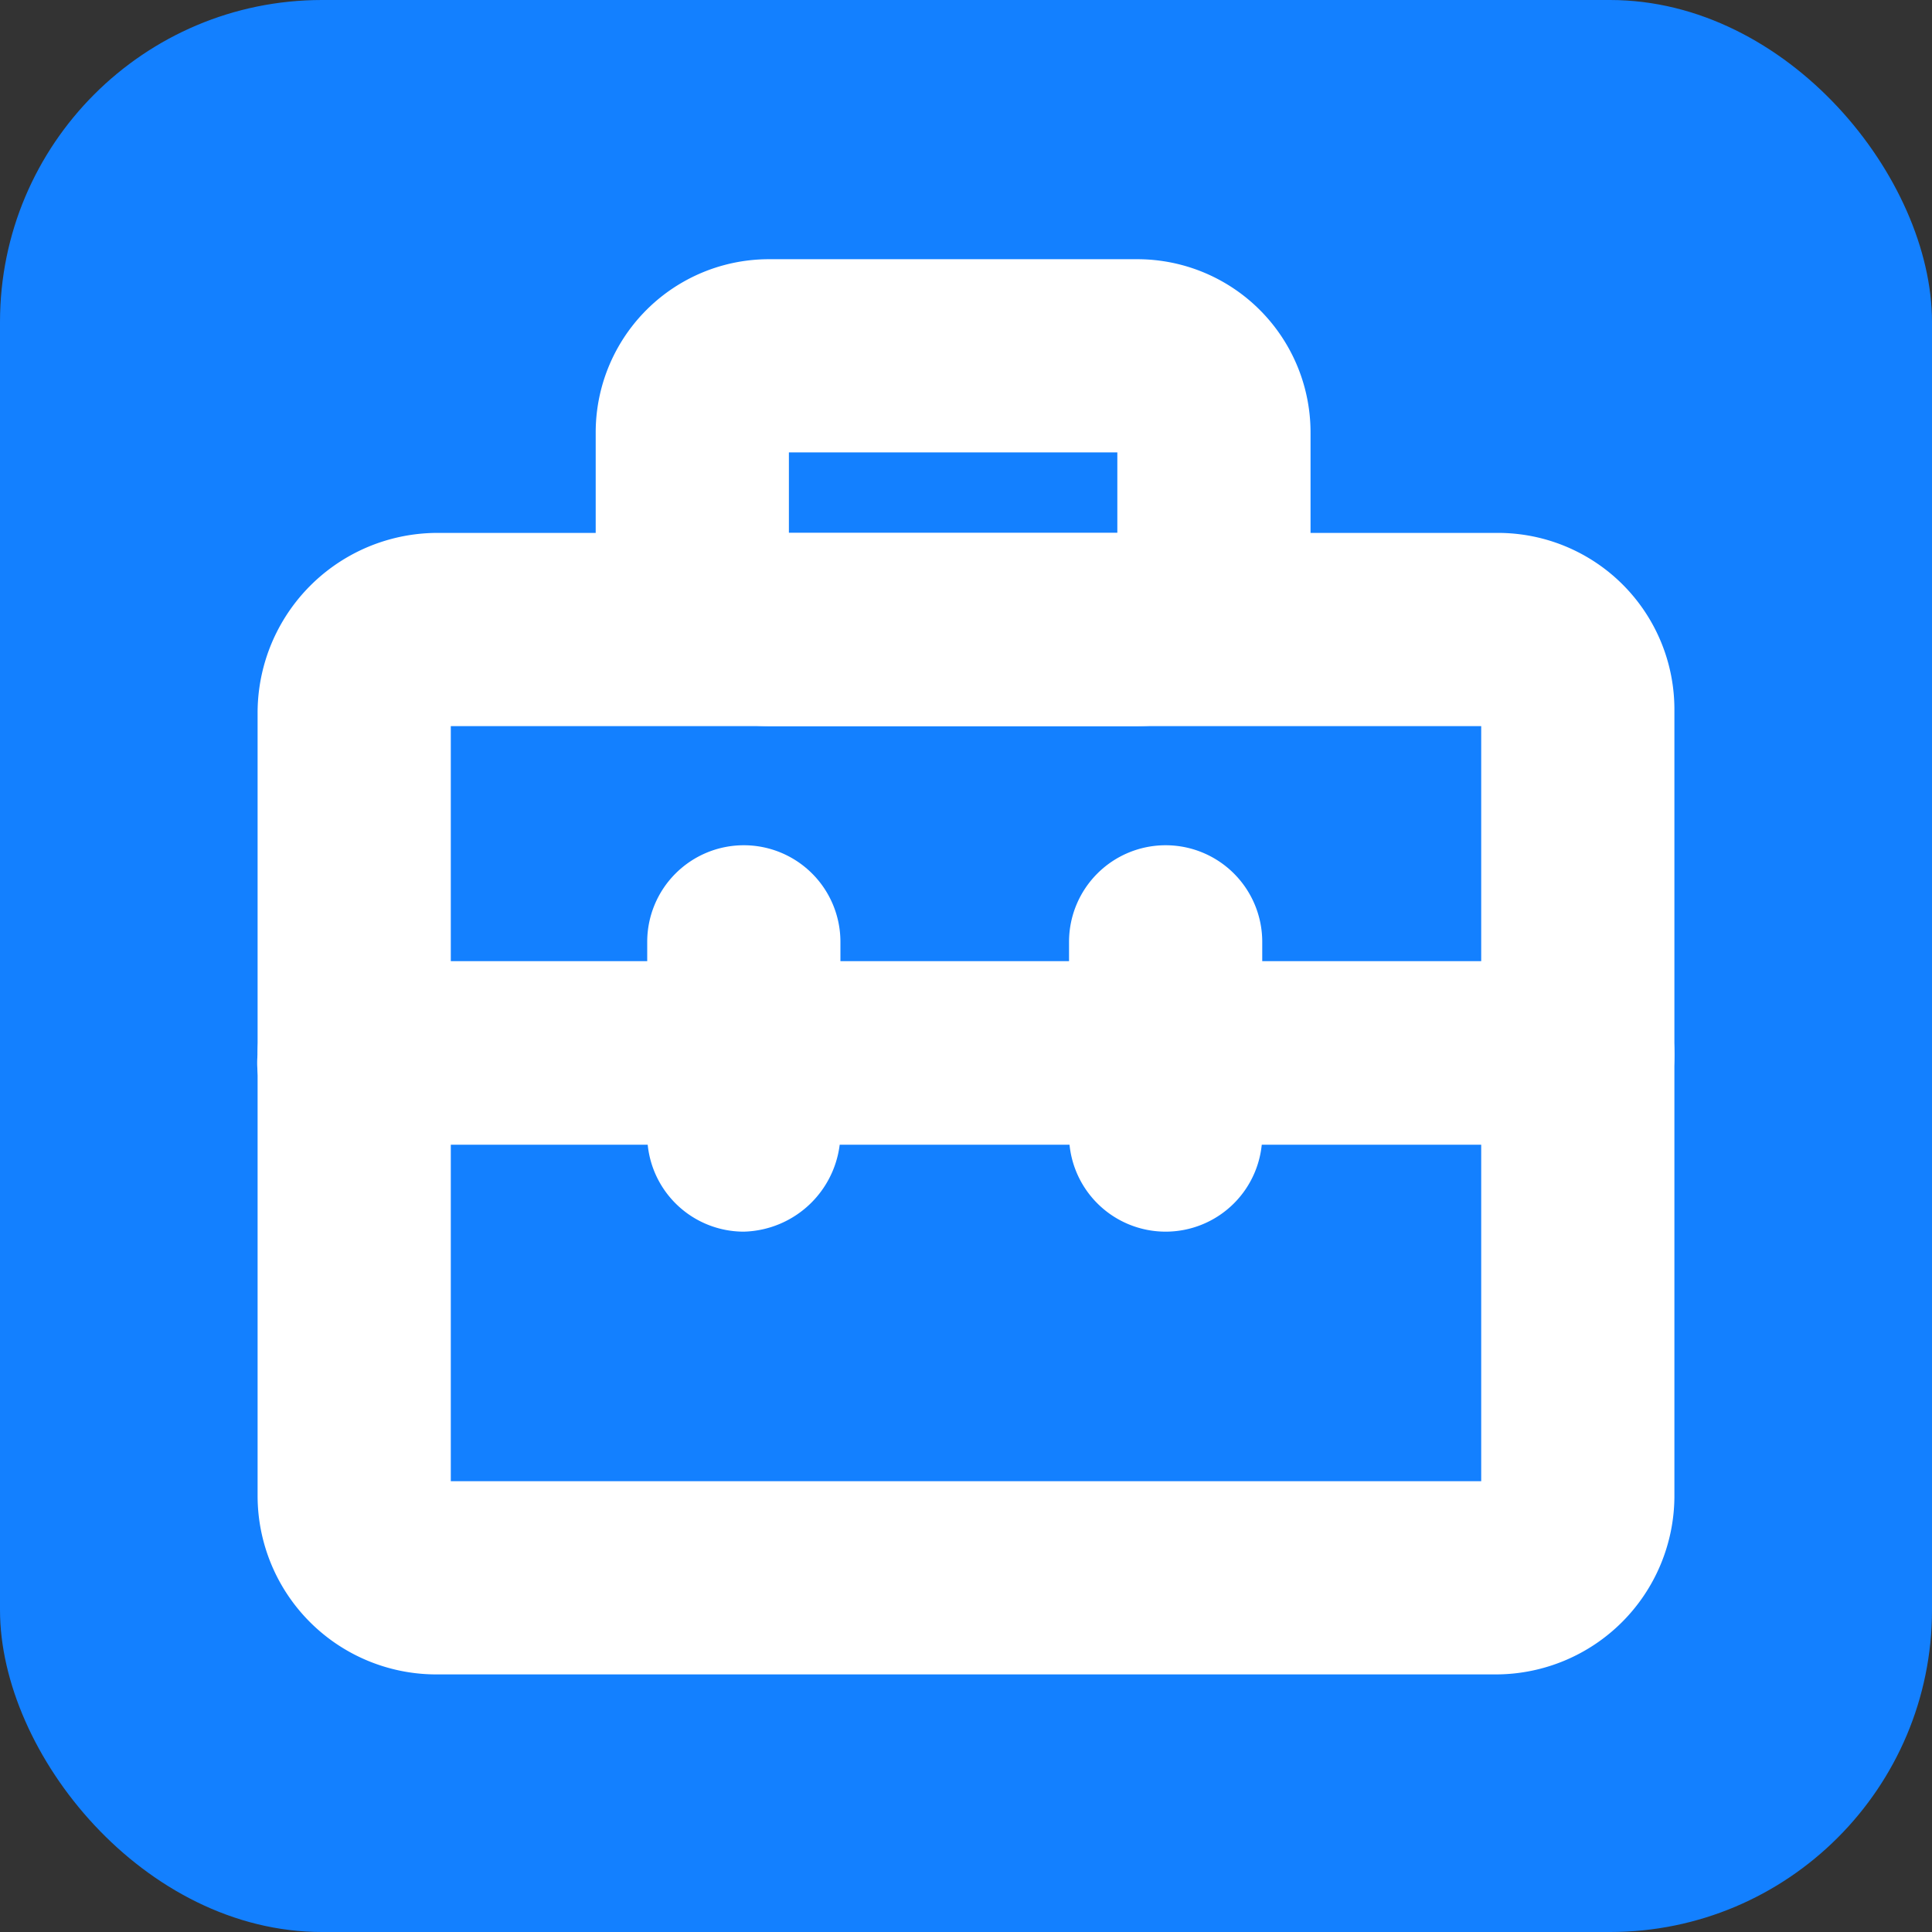
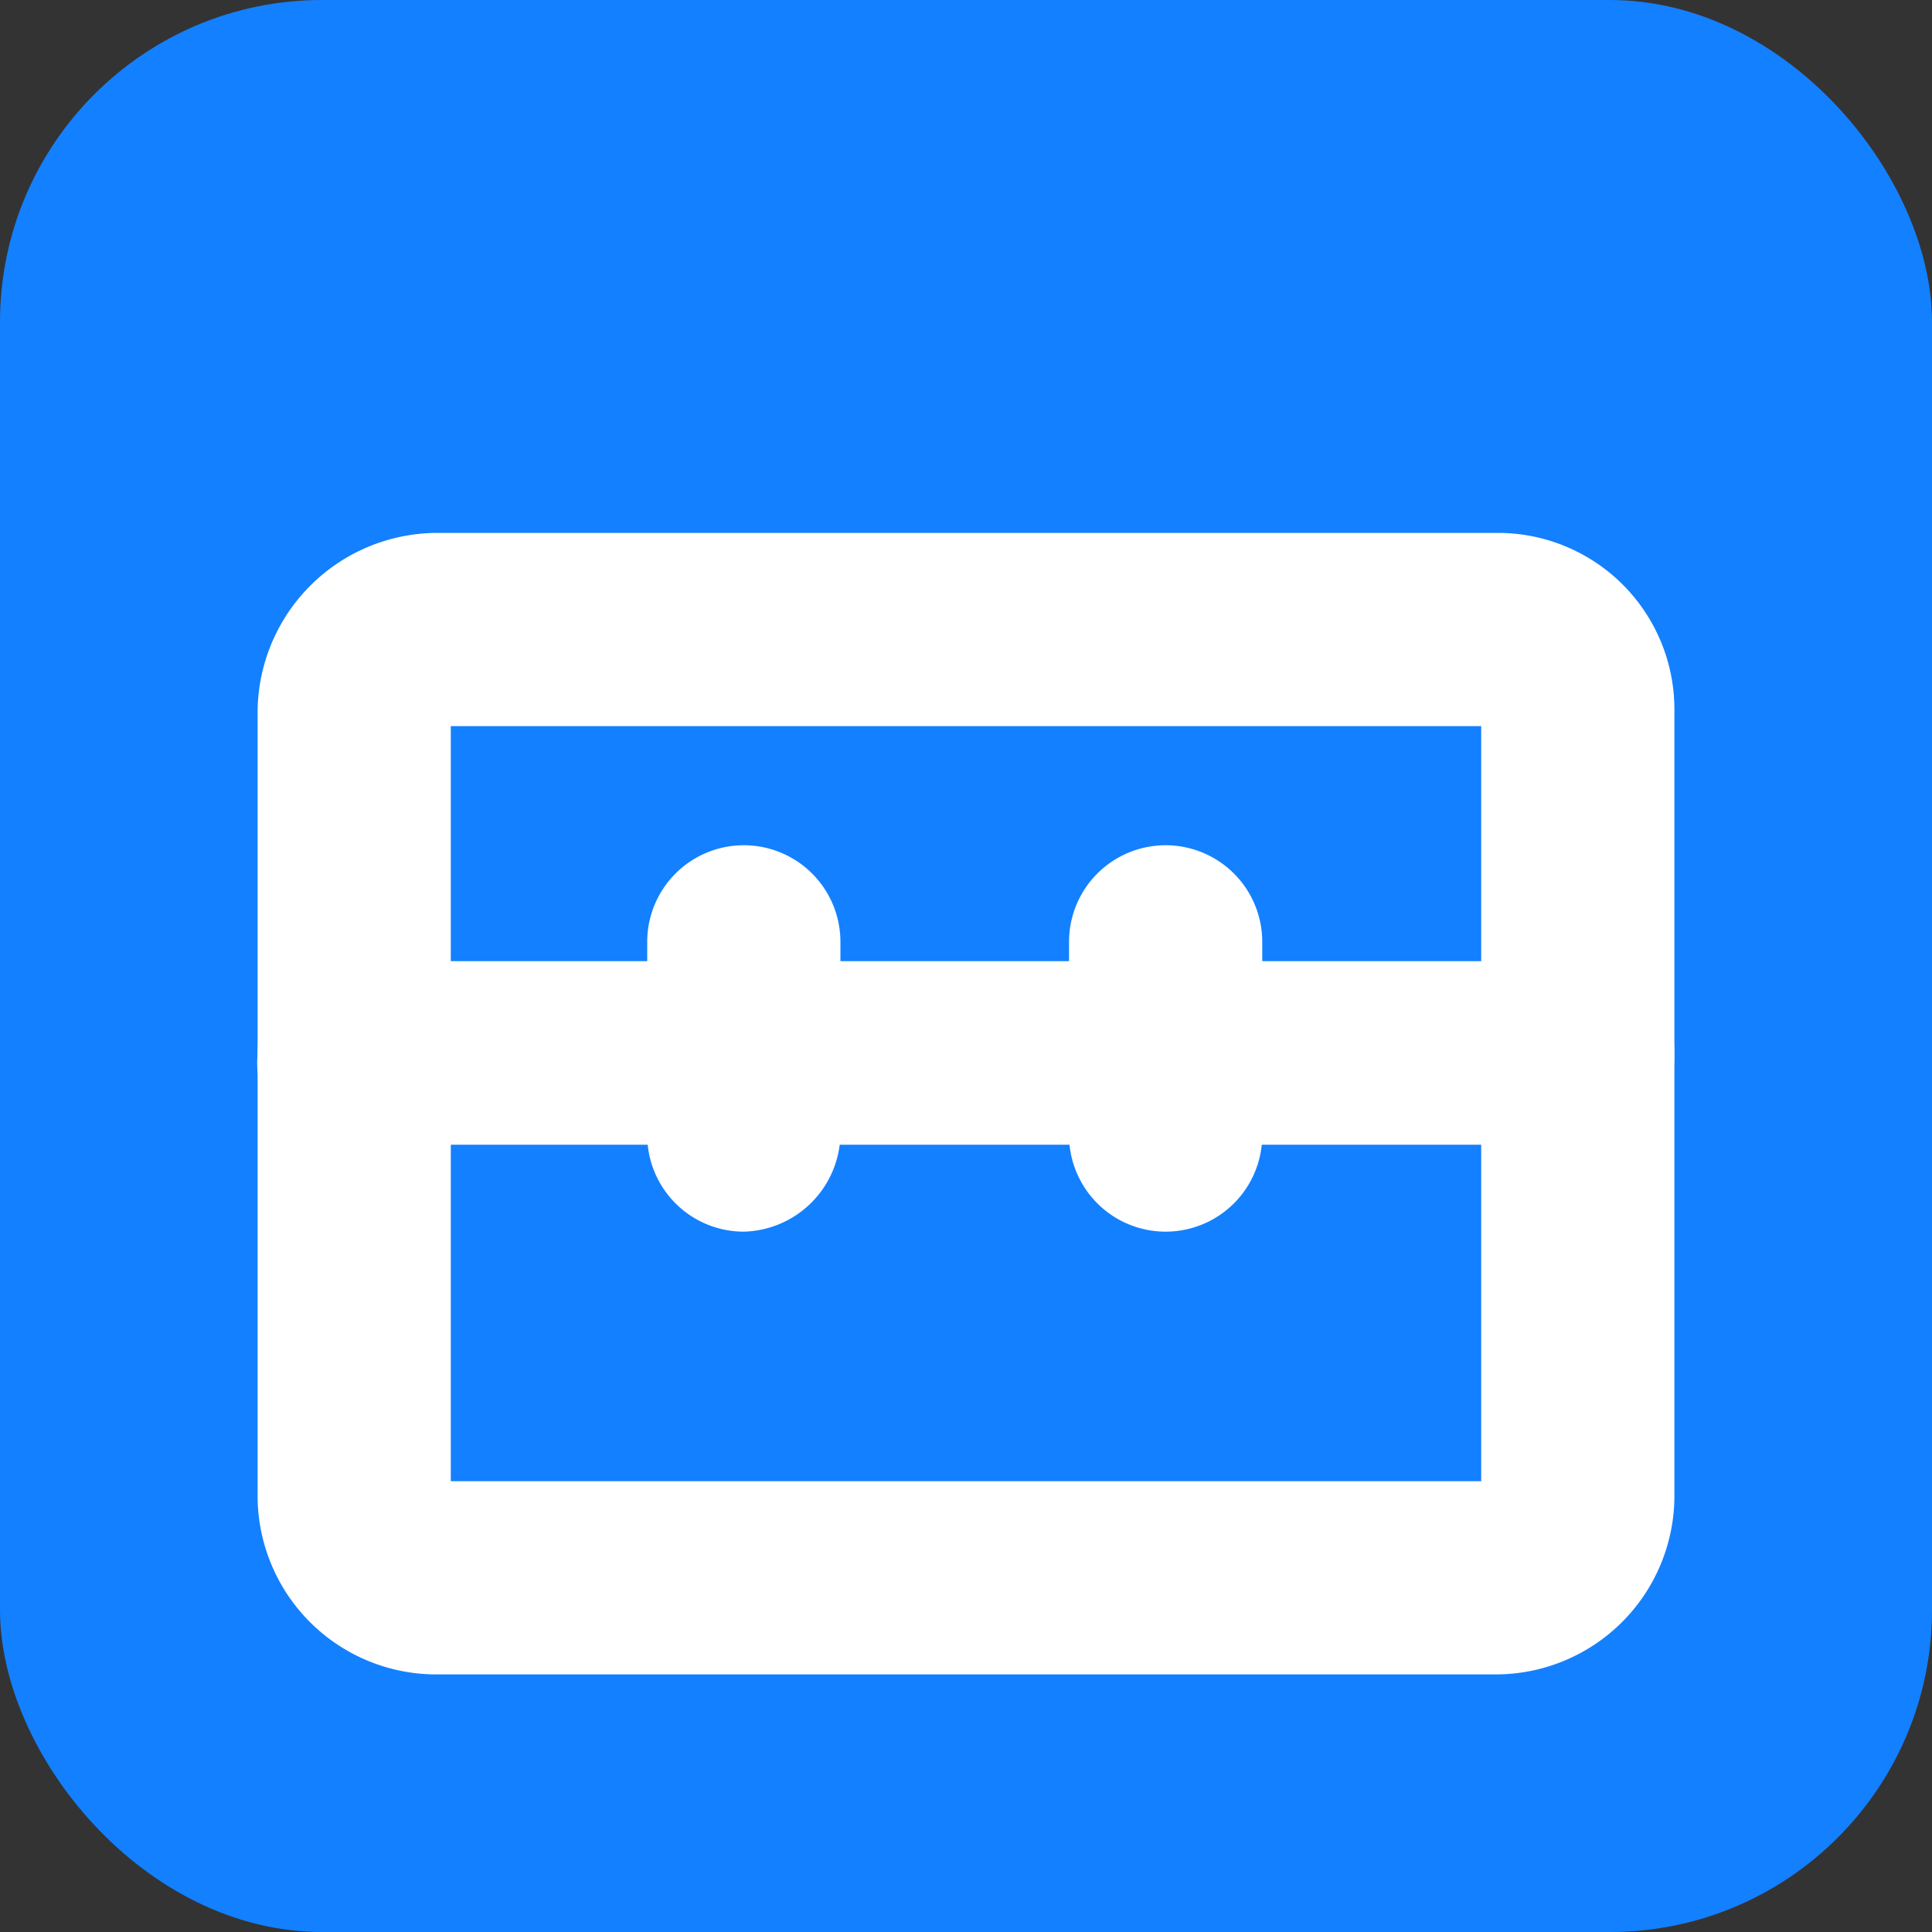
<svg xmlns="http://www.w3.org/2000/svg" id="图层_1" data-name="图层 1" viewBox="0 0 60 60">
  <rect x="0" y="0" width="60" height="60" fill="#333333" stroke="none" />
  <defs>
    <style>.cls-1{fill:#1380ff;}.cls-2{fill:#fff;}</style>
  </defs>
  <title>选中</title>
  <rect class="cls-1" width="60" height="60" rx="10" />
-   <path class="cls-2" d="M34.7,14.05v2.5H24.5v-2.5H34.7m.6-6H23.9a5.38,5.38,0,0,0-5.4,5.4v3.7a5.38,5.38,0,0,0,5.4,5.4H35.3a5.38,5.38,0,0,0,5.4-5.4v-3.7a5.38,5.38,0,0,0-5.4-5.4Z" />
-   <path class="cls-2" d="M50,29.85H10c-1.1,0-2,1.3-2,2.9a2.61,2.61,0,0,0,2,2.8H50c1.1,0,2-1.2,2-2.8s-.9-2.8-2-2.9Z" />
+   <path class="cls-2" d="M50,29.85H10c-1.1,0-2,1.3-2,2.9a2.61,2.61,0,0,0,2,2.8H50c1.1,0,2-1.2,2-2.8s-.9-2.8-2-2.9" />
  <path class="cls-2" d="M23.1,38.25h0a3,3,0,0,1-3-3v-6a3,3,0,0,1,3-3h0a3,3,0,0,1,3,3v6A3.08,3.08,0,0,1,23.1,38.25Z" />
  <path class="cls-2" d="M36.2,38.25h0a3,3,0,0,1-3-3v-6a3,3,0,0,1,3-3h0a3,3,0,0,1,3,3v6A3,3,0,0,1,36.2,38.25Z" />
  <path class="cls-2" d="M46,22.55V46H14V22.55H46m.5-6H13.6A5.59,5.59,0,0,0,8,22.15v24.3A5.55,5.55,0,0,0,13.5,52h33a5.55,5.55,0,0,0,5.5-5.5V22.05a5.48,5.48,0,0,0-5.5-5.5Z" />
</svg>